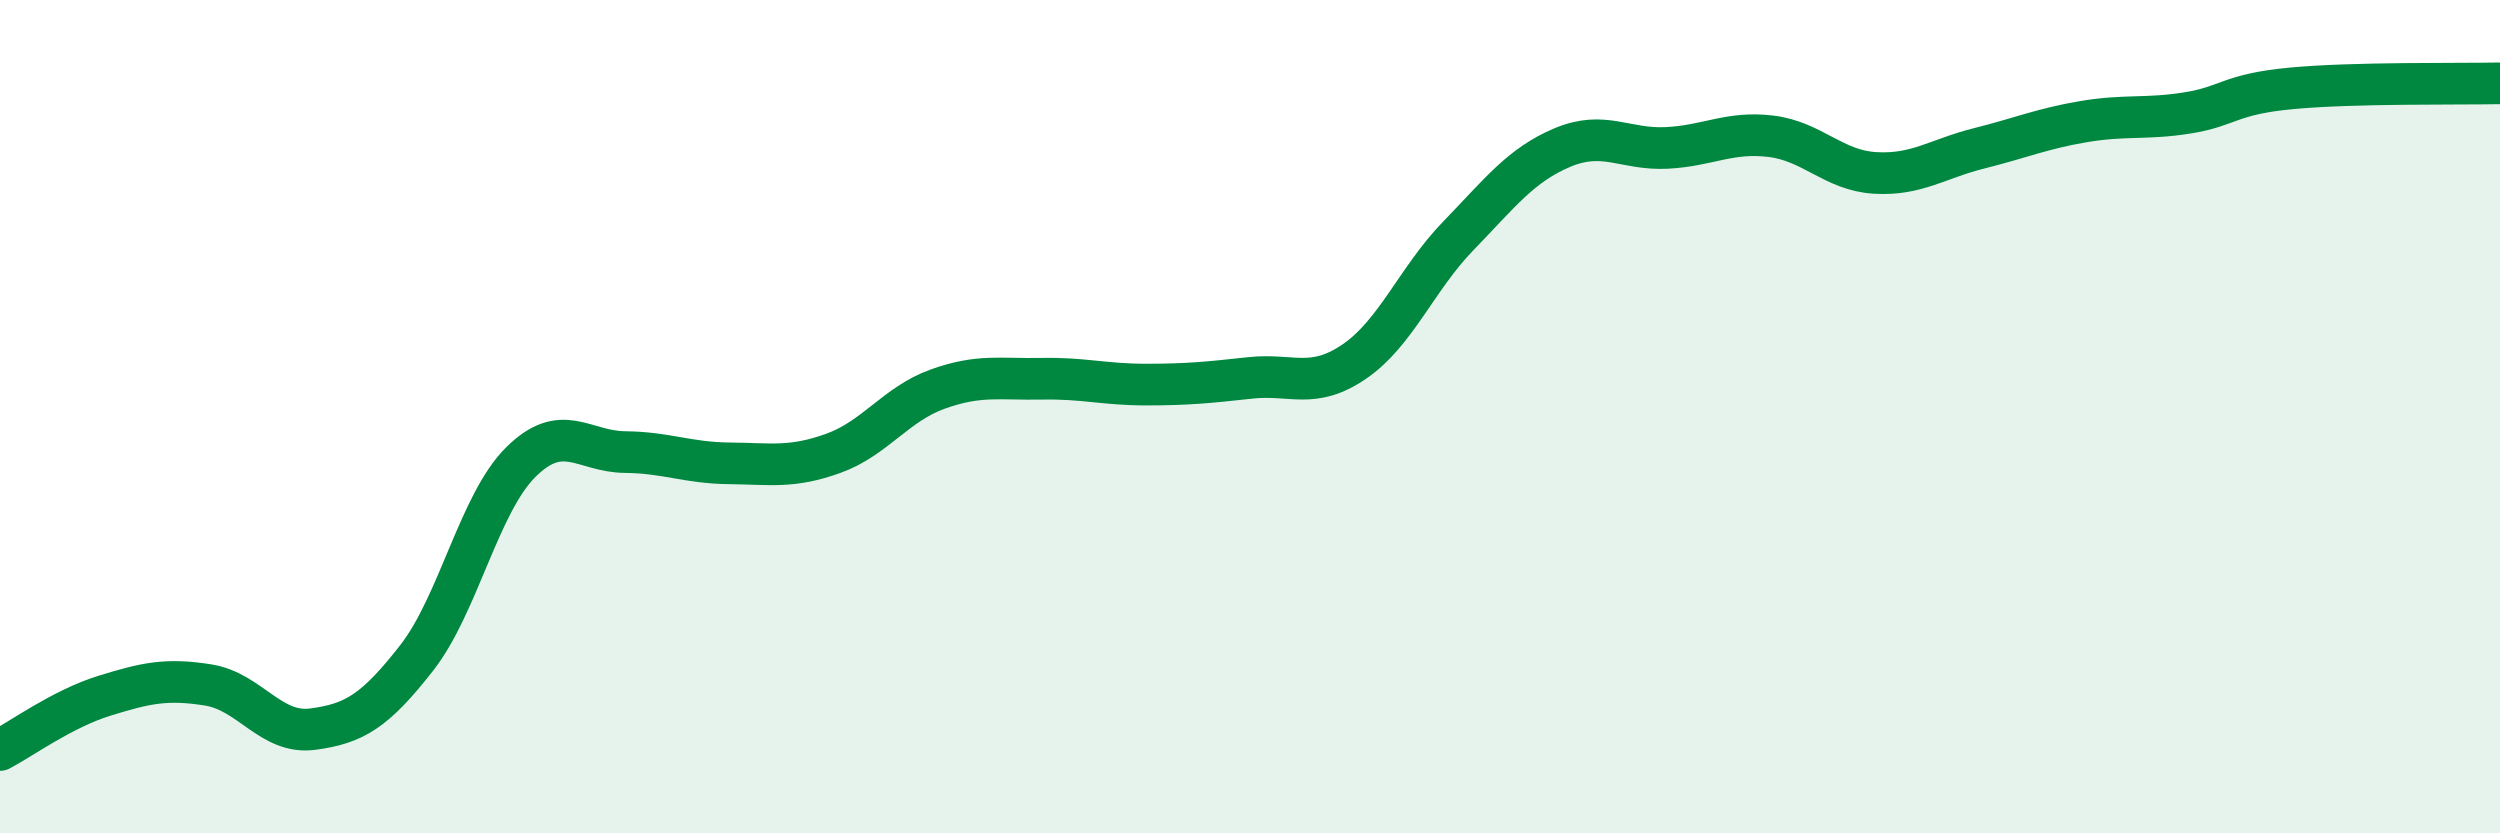
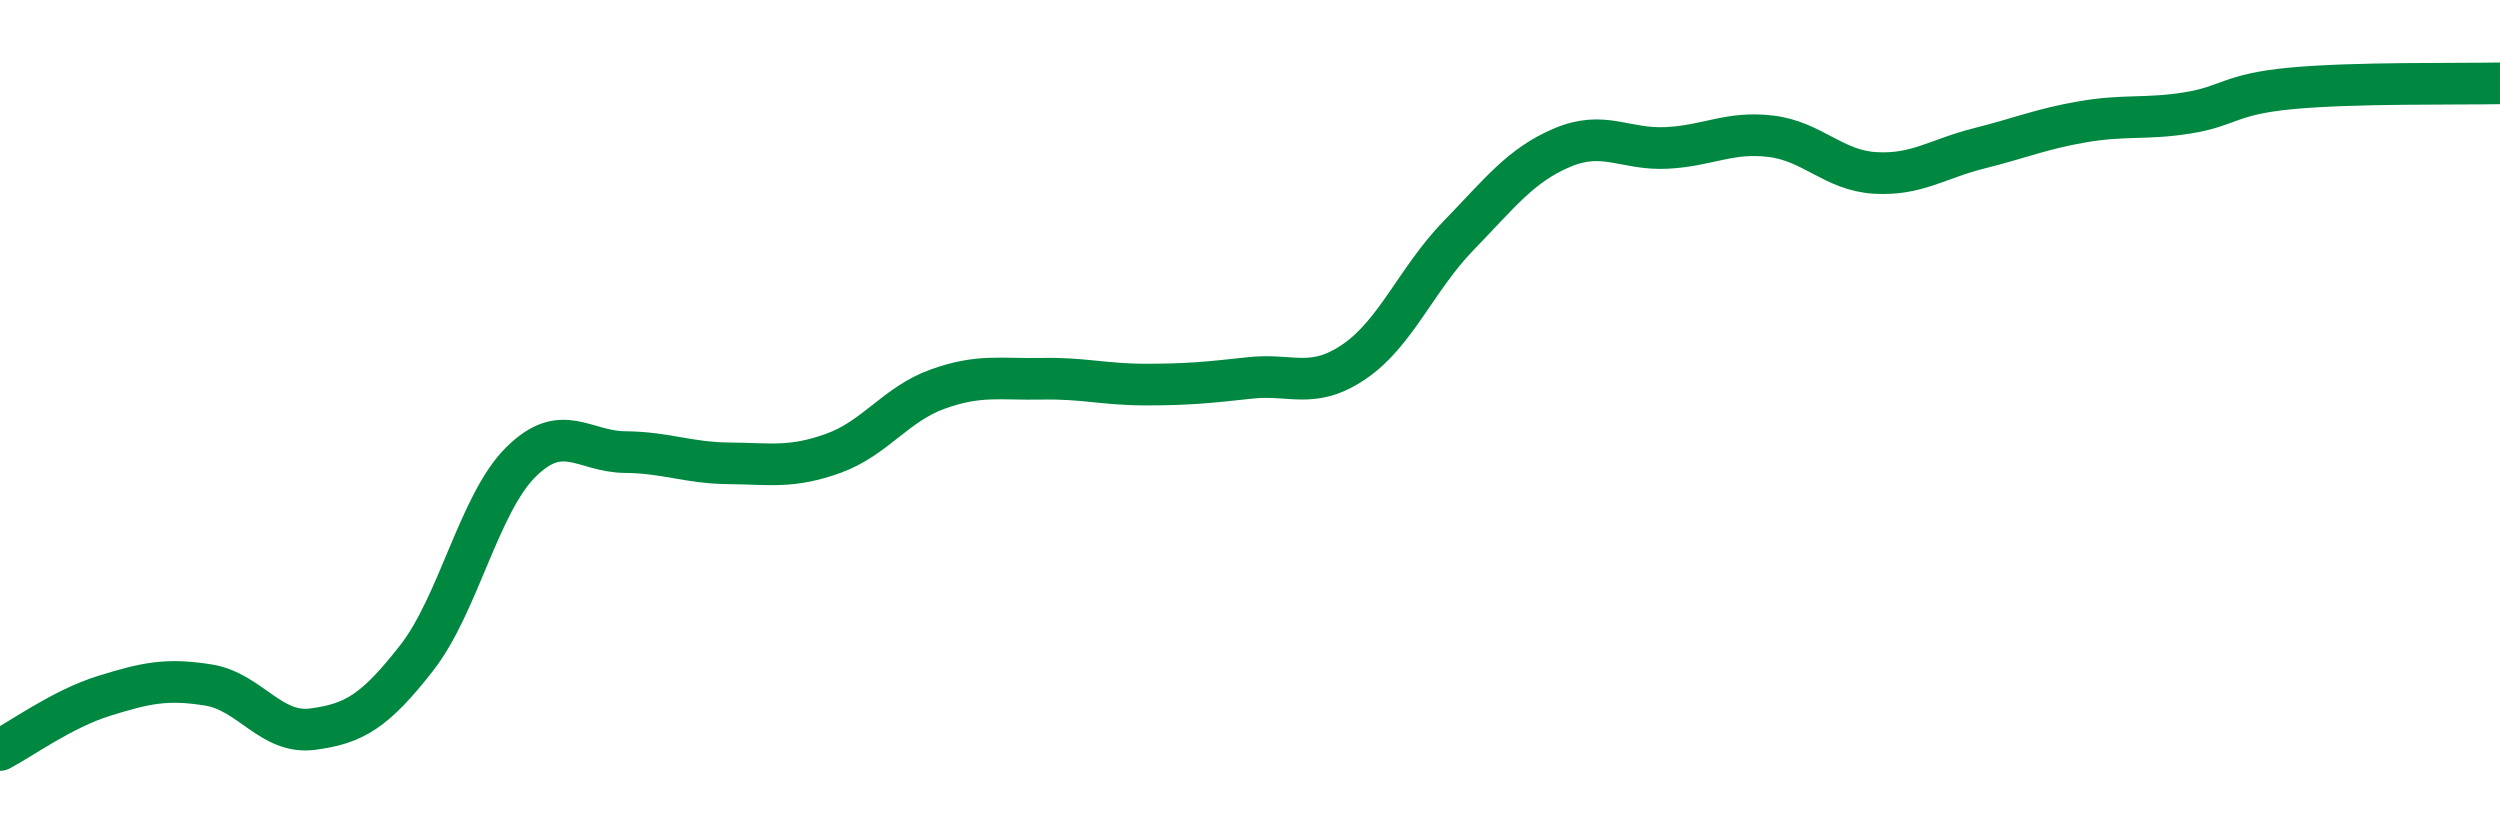
<svg xmlns="http://www.w3.org/2000/svg" width="60" height="20" viewBox="0 0 60 20">
-   <path d="M 0,18 C 0.5,17.74 1.5,17.01 2.5,16.7 C 3.5,16.39 4,16.28 5,16.44 C 6,16.6 6.5,17.63 7.5,17.5 C 8.5,17.37 9,17.07 10,15.79 C 11,14.51 11.5,12.08 12.5,11.09 C 13.5,10.1 14,10.84 15,10.85 C 16,10.86 16.5,11.11 17.5,11.12 C 18.5,11.13 19,11.24 20,10.88 C 21,10.52 21.5,9.7 22.5,9.34 C 23.5,8.98 24,9.11 25,9.09 C 26,9.07 26.5,9.23 27.5,9.23 C 28.5,9.23 29,9.18 30,9.07 C 31,8.96 31.5,9.36 32.5,8.68 C 33.5,8 34,6.69 35,5.66 C 36,4.63 36.5,3.96 37.5,3.54 C 38.5,3.12 39,3.6 40,3.55 C 41,3.5 41.5,3.15 42.5,3.27 C 43.5,3.39 44,4.09 45,4.15 C 46,4.21 46.5,3.81 47.5,3.56 C 48.5,3.31 49,3.09 50,2.92 C 51,2.75 51.5,2.87 52.5,2.71 C 53.5,2.55 53.5,2.26 55,2.12 C 56.5,1.98 59,2.02 60,2L60 20L0 20Z" fill="#008740" opacity="0.1" stroke-linecap="round" stroke-linejoin="round" />
  <path d="M 0,18 C 0.5,17.74 1.5,17.01 2.5,16.7 C 3.5,16.39 4,16.28 5,16.44 C 6,16.6 6.5,17.63 7.5,17.5 C 8.5,17.37 9,17.07 10,15.79 C 11,14.51 11.5,12.08 12.5,11.09 C 13.5,10.1 14,10.84 15,10.85 C 16,10.86 16.5,11.11 17.5,11.12 C 18.5,11.13 19,11.24 20,10.88 C 21,10.52 21.5,9.7 22.5,9.34 C 23.5,8.98 24,9.11 25,9.09 C 26,9.07 26.5,9.23 27.5,9.23 C 28.5,9.23 29,9.18 30,9.07 C 31,8.96 31.5,9.36 32.5,8.68 C 33.5,8 34,6.69 35,5.66 C 36,4.63 36.5,3.96 37.5,3.54 C 38.5,3.12 39,3.6 40,3.55 C 41,3.5 41.5,3.15 42.5,3.27 C 43.5,3.39 44,4.09 45,4.15 C 46,4.21 46.5,3.81 47.5,3.56 C 48.5,3.31 49,3.09 50,2.92 C 51,2.75 51.5,2.87 52.5,2.71 C 53.5,2.55 53.5,2.26 55,2.12 C 56.5,1.98 59,2.02 60,2" stroke="#008740" stroke-width="1" fill="none" stroke-linecap="round" stroke-linejoin="round" />
</svg>